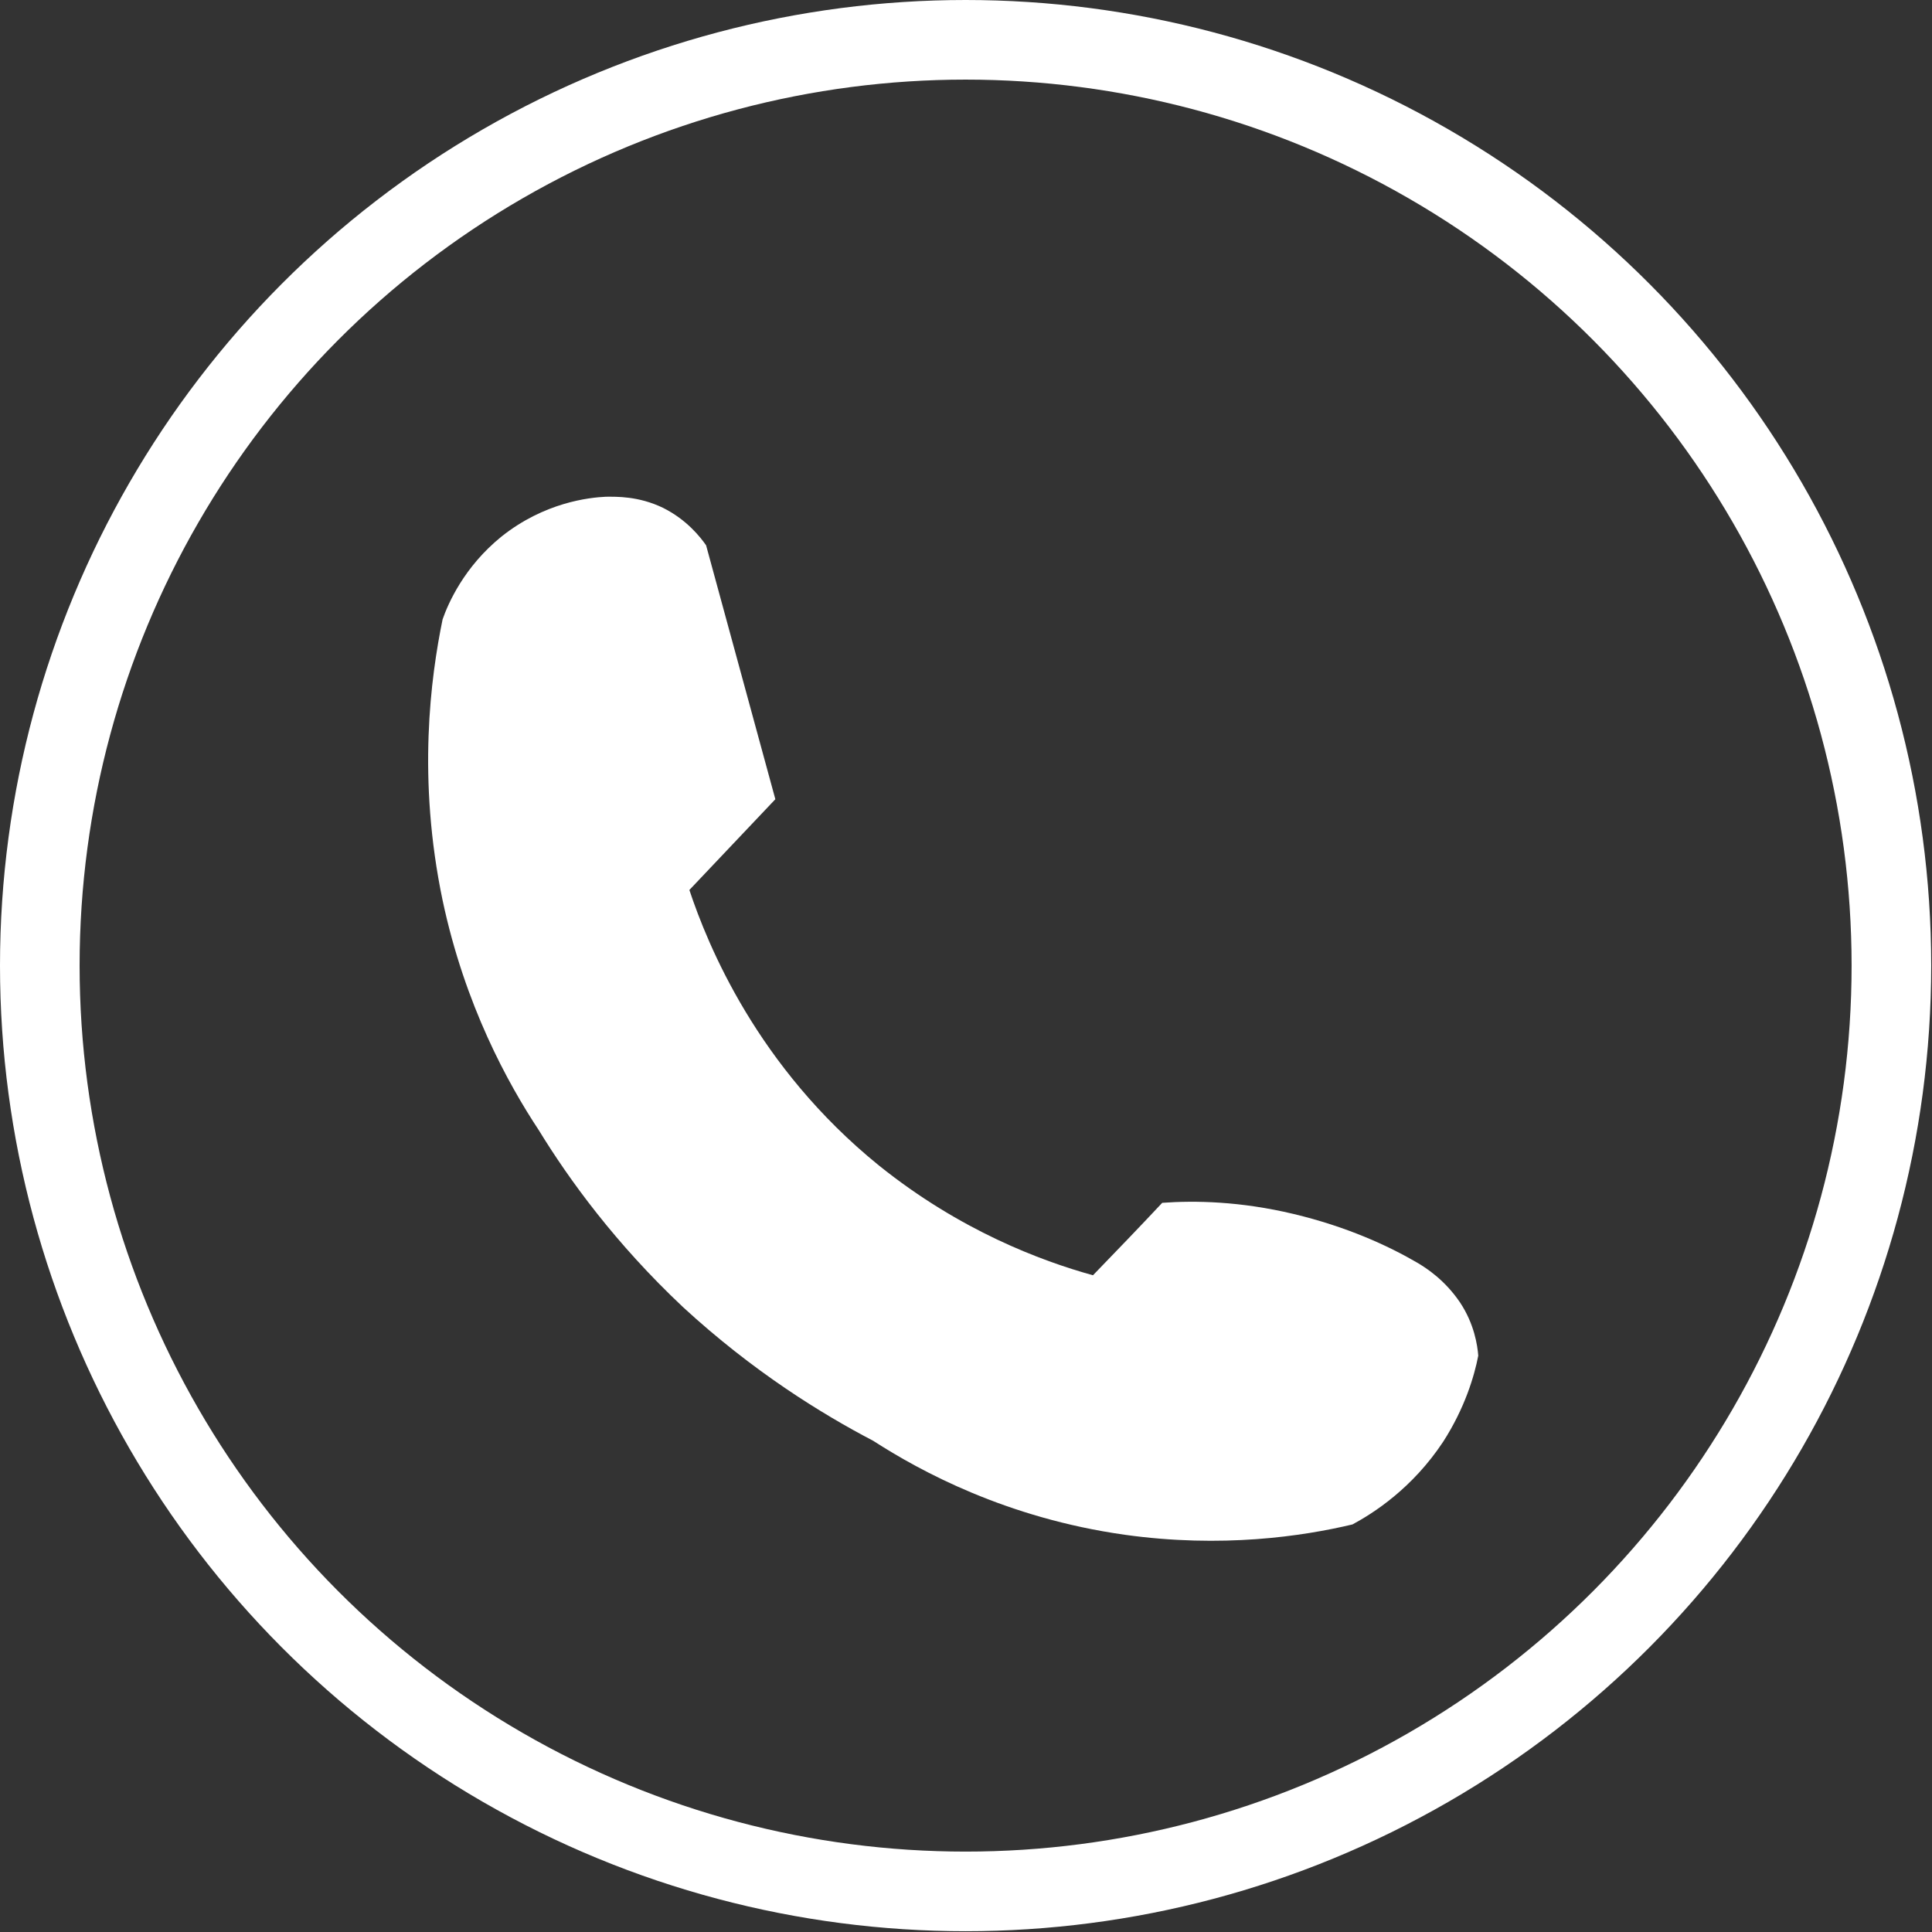
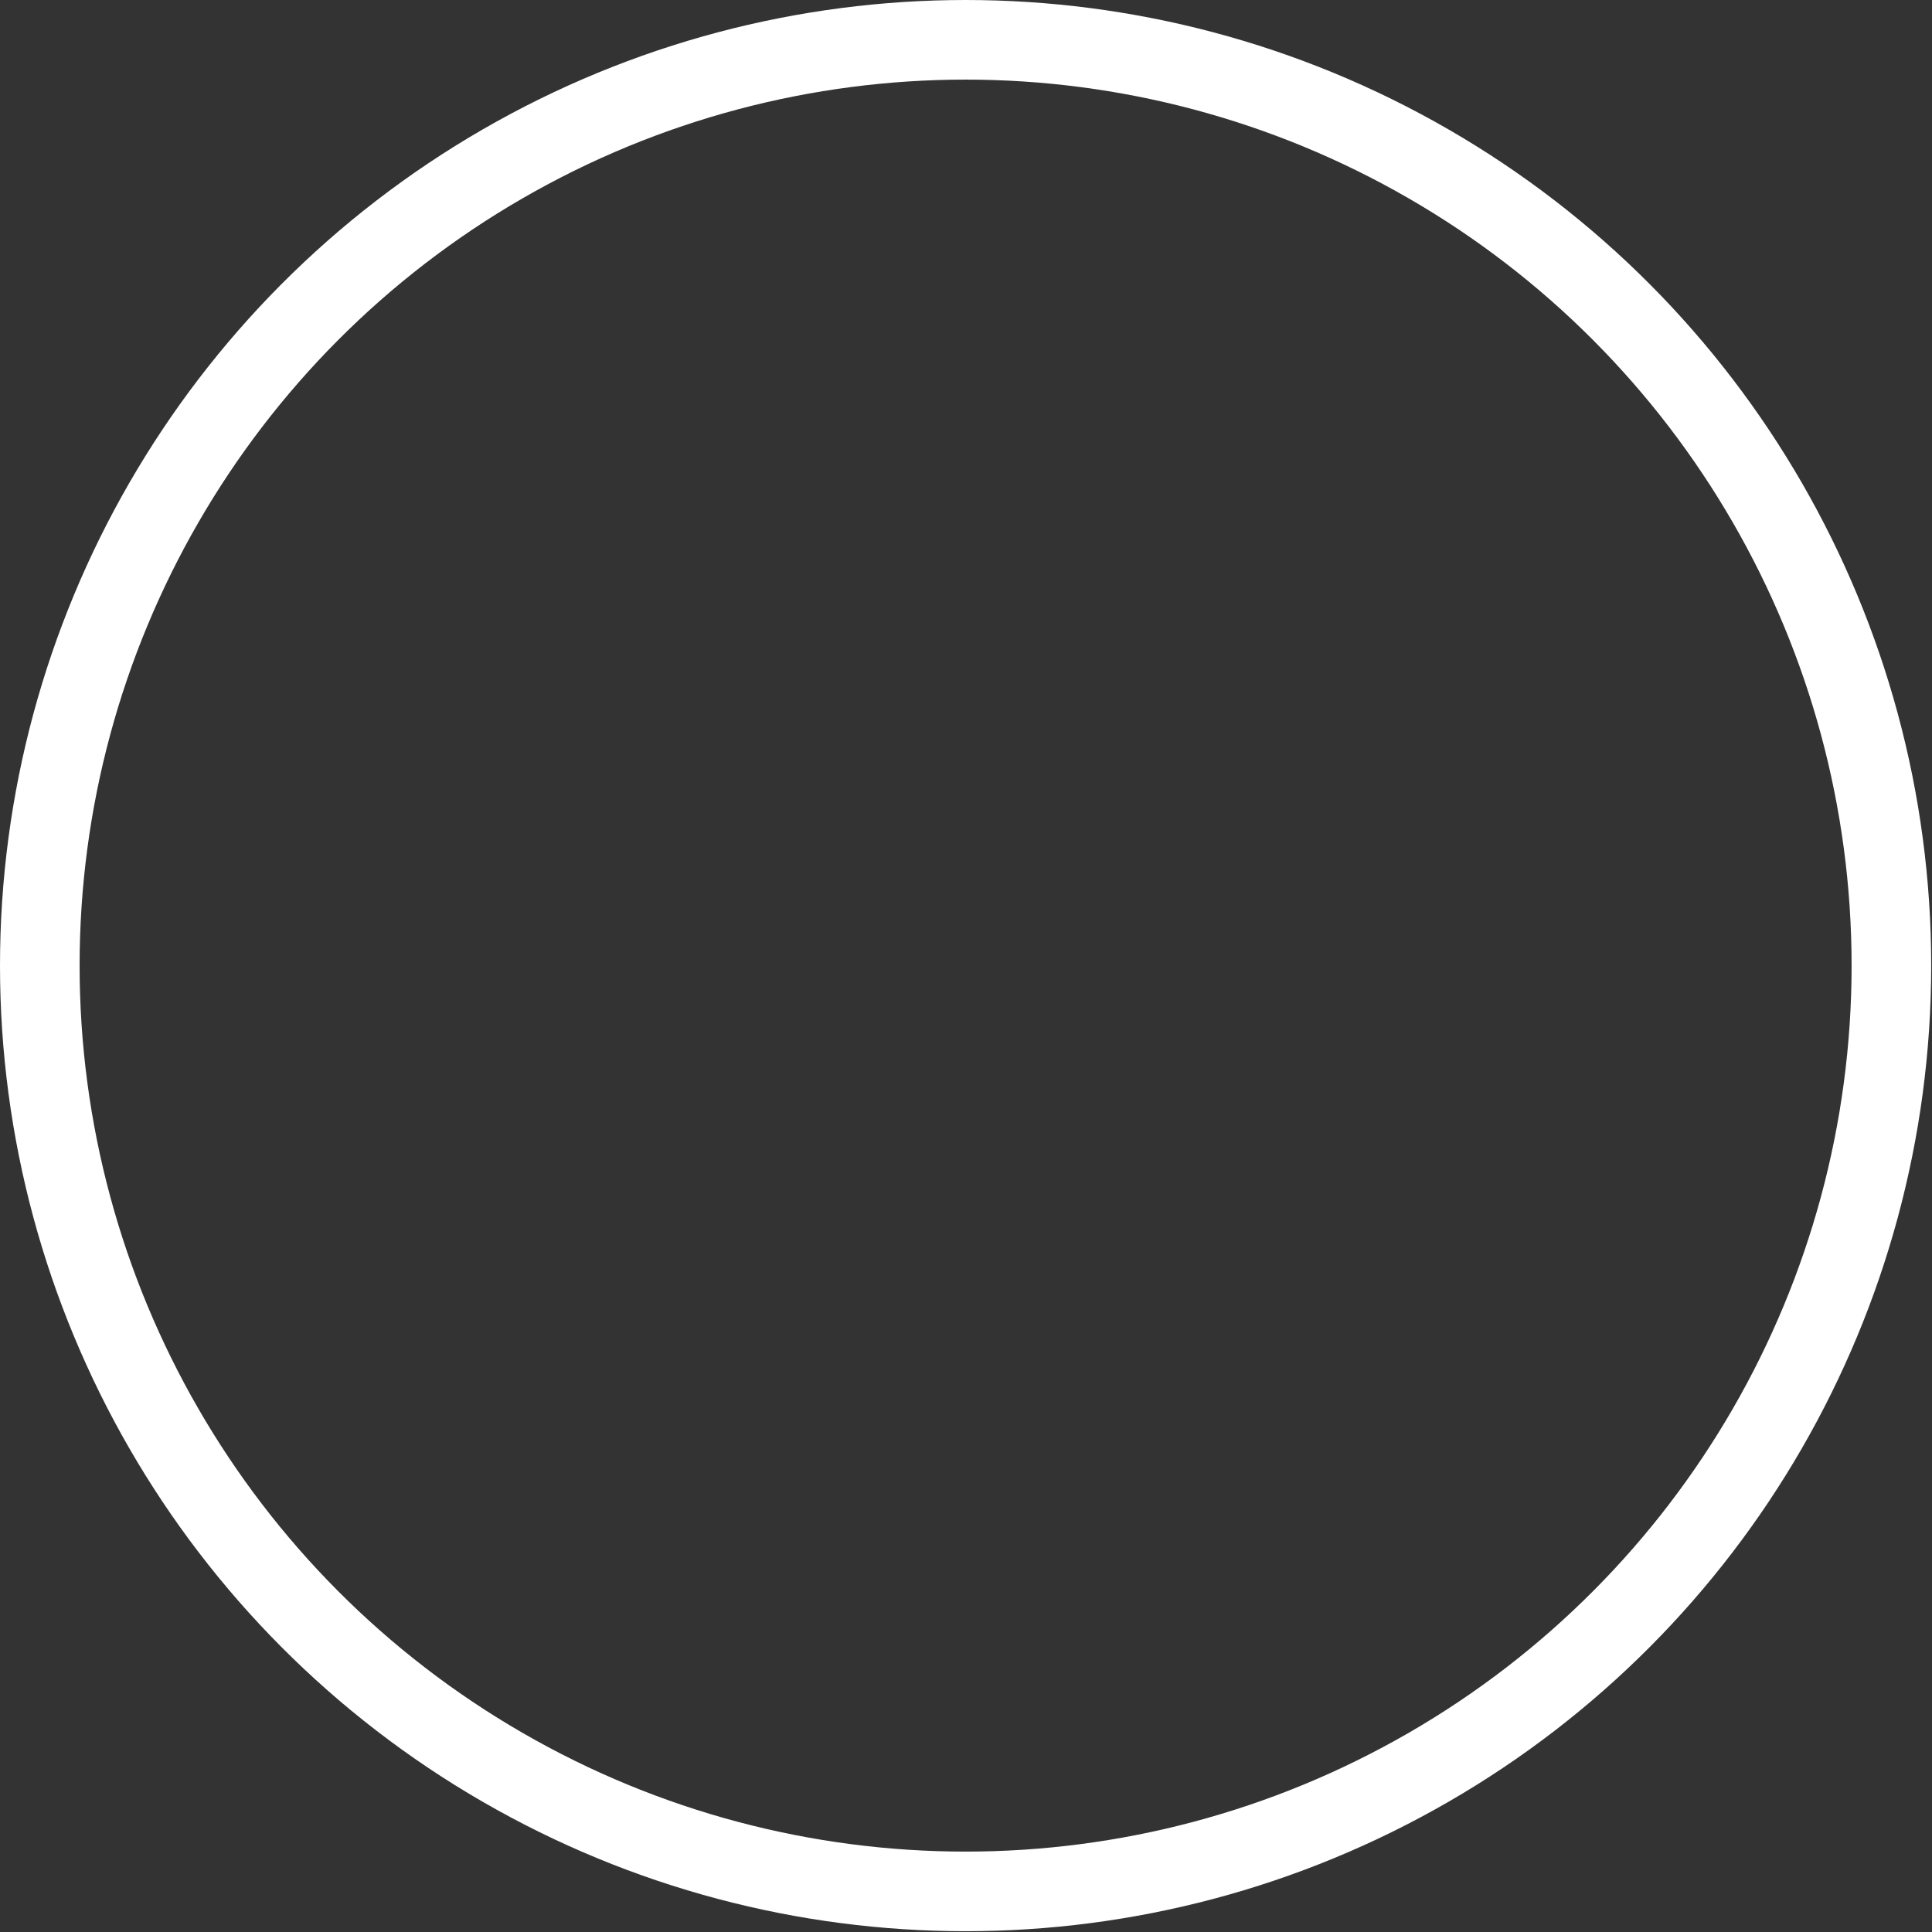
<svg xmlns="http://www.w3.org/2000/svg" id="Ebene_2" data-name="Ebene 2" viewBox="0 0 24.27 24.27">
  <rect x="0" y="0" width="24.27" height="24.27" fill="#333333" stroke="none" />
  <defs>
    <style>
      .cls-1 {
        fill: #fff;
      }

      .cls-2 {
        fill: none;
        stroke: #fff;
        stroke-miterlimit: 10;
      }
    </style>
  </defs>
  <g id="Ebene_3" data-name="Ebene 3">
    <g id="Ebene_2-2" data-name="Ebene 2">
      <g>
-         <path class="cls-1" d="m7.62,6.24c.12,0,.4-.01.71.14.3.15.47.37.54.47l.87,3.19-1.08,1.14c.23.69.85,2.22,2.38,3.46,1.02.82,2.04,1.2,2.69,1.38.29-.3.58-.6.87-.91.41-.03.98-.02,1.65.14.67.16,1.19.4,1.55.61.12.07.35.22.54.5.18.27.22.54.23.67-.05.26-.17.66-.44,1.08-.39.59-.88.9-1.14,1.04-.63.15-1.64.3-2.86.13-1.49-.21-2.57-.8-3.16-1.18-.65-.34-1.51-.87-2.39-1.68-.85-.8-1.43-1.6-1.81-2.22-.39-.59-.93-1.57-1.21-2.89-.32-1.53-.15-2.8,0-3.53.07-.2.27-.66.74-1.04.54-.43,1.1-.49,1.31-.5Z" />
        <circle class="cls-2" cx="12.13" cy="12.13" r="11.63" />
      </g>
    </g>
  </g>
</svg>